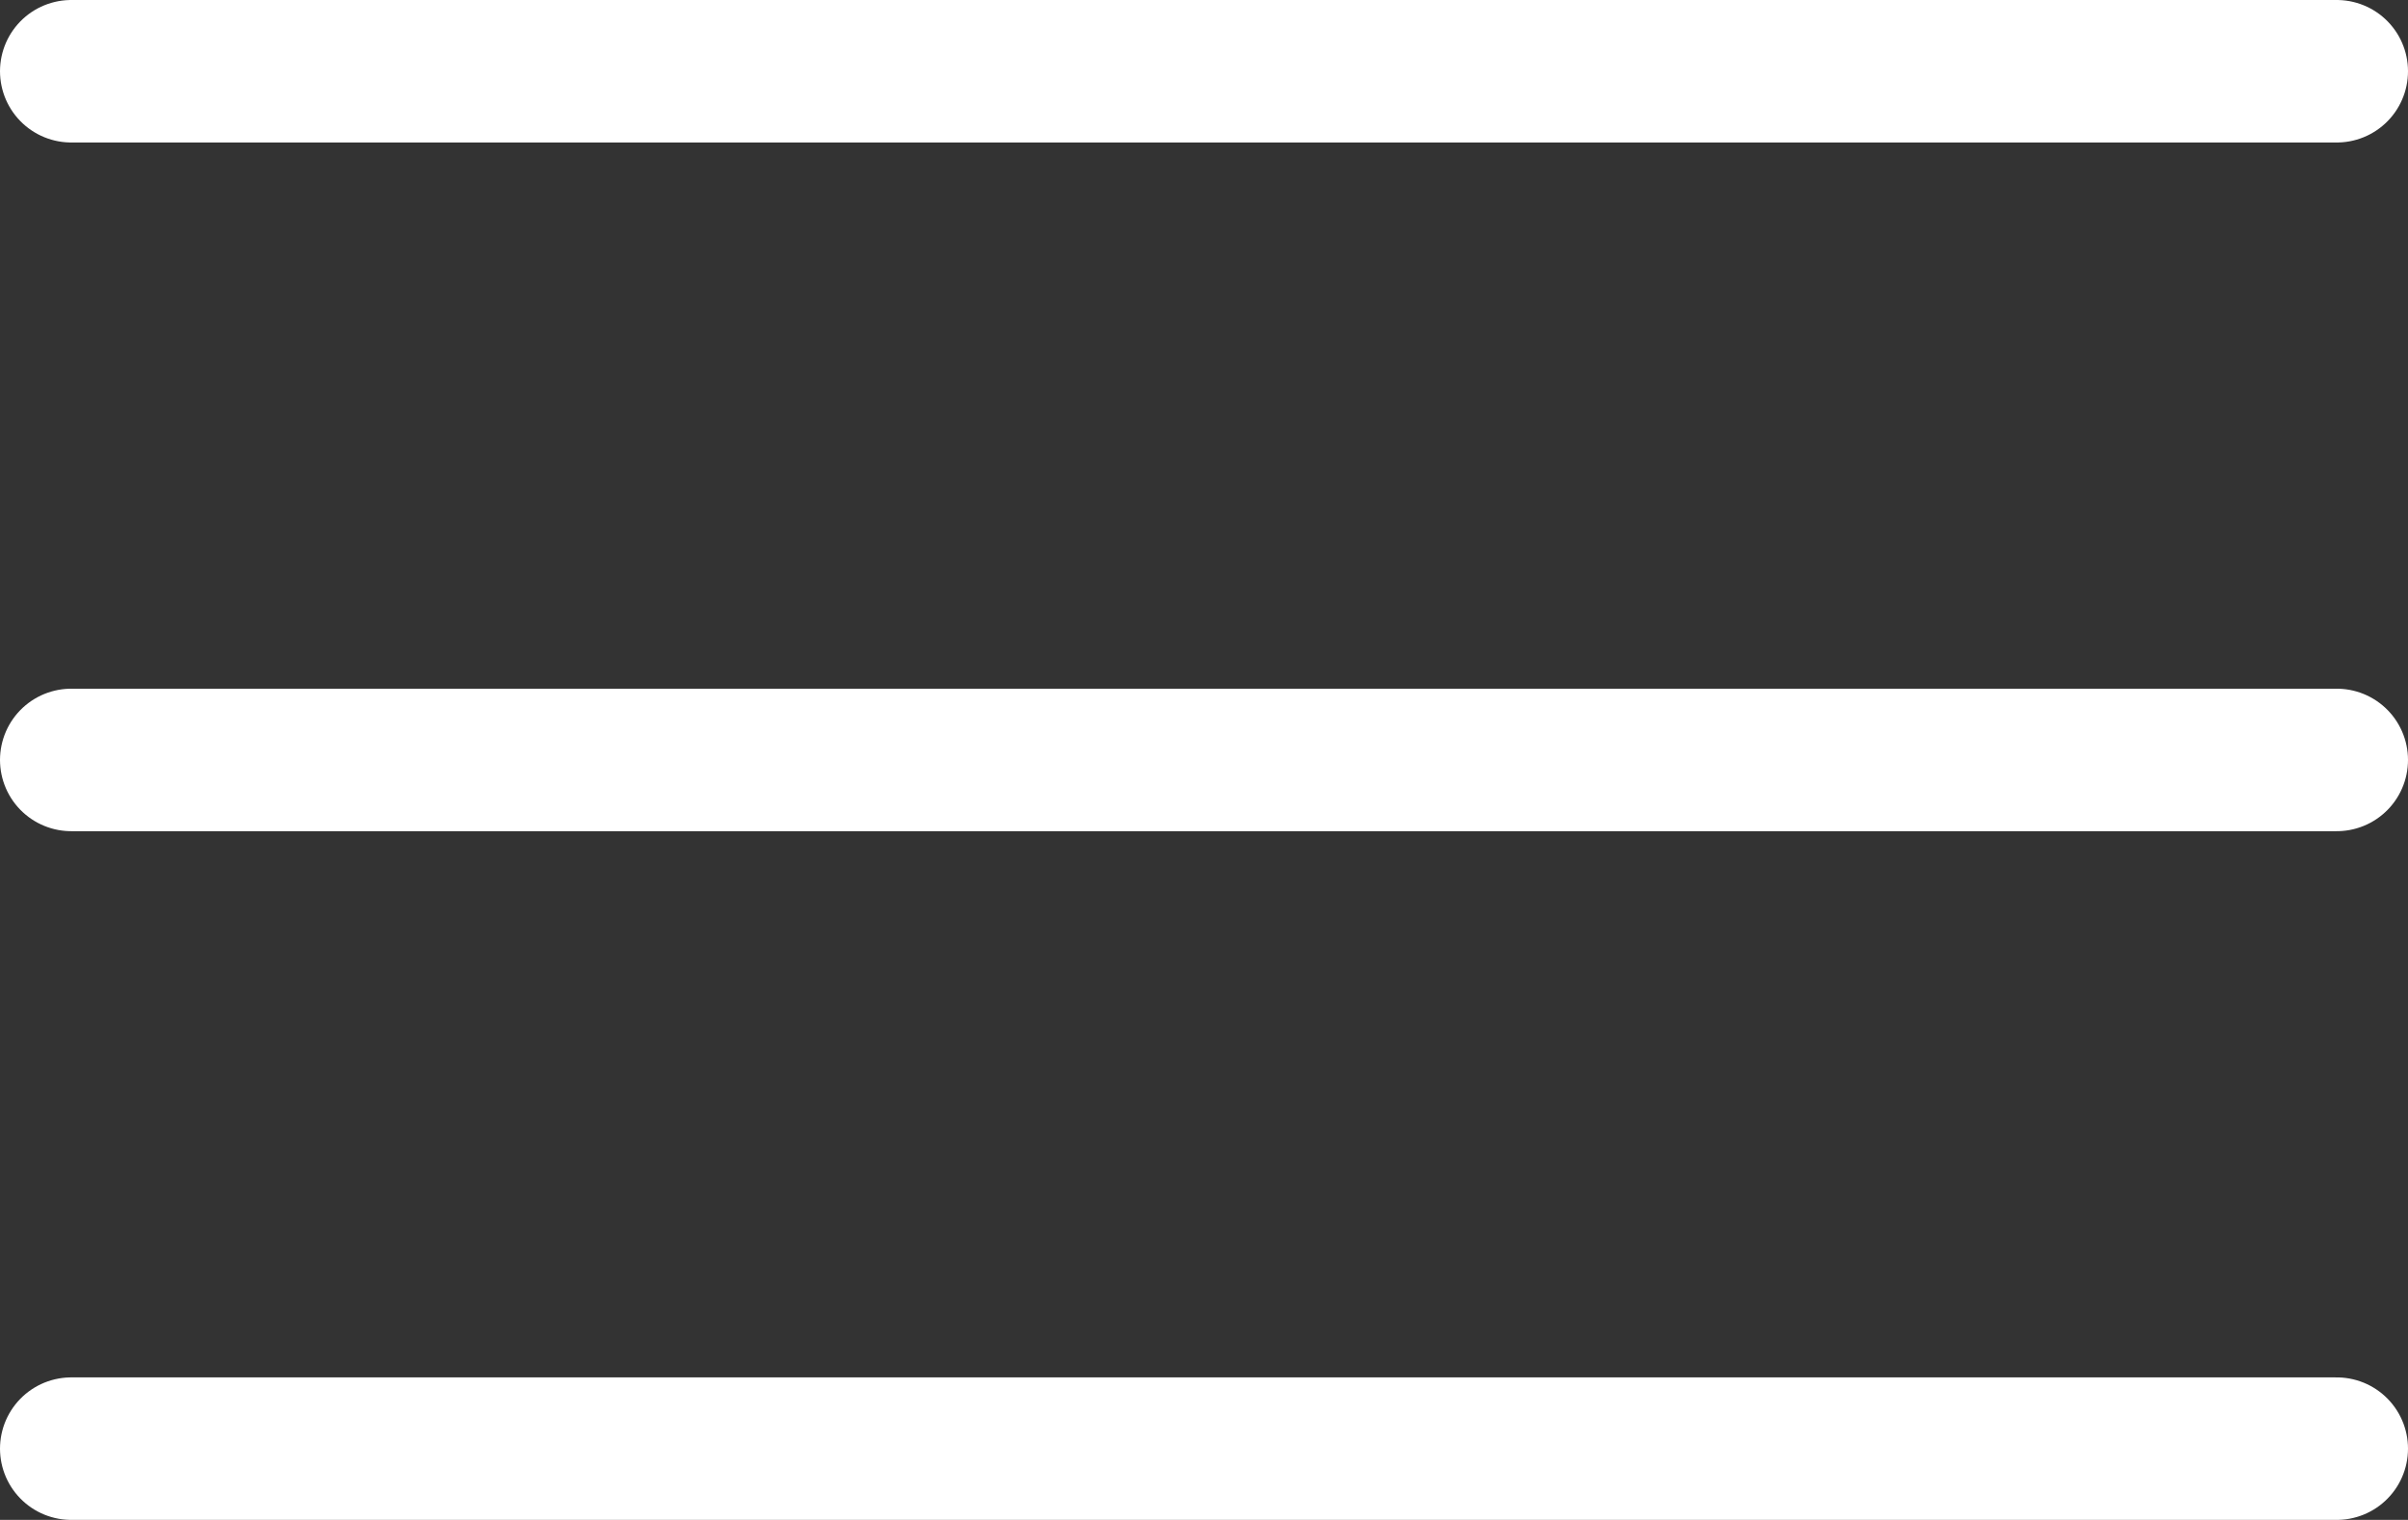
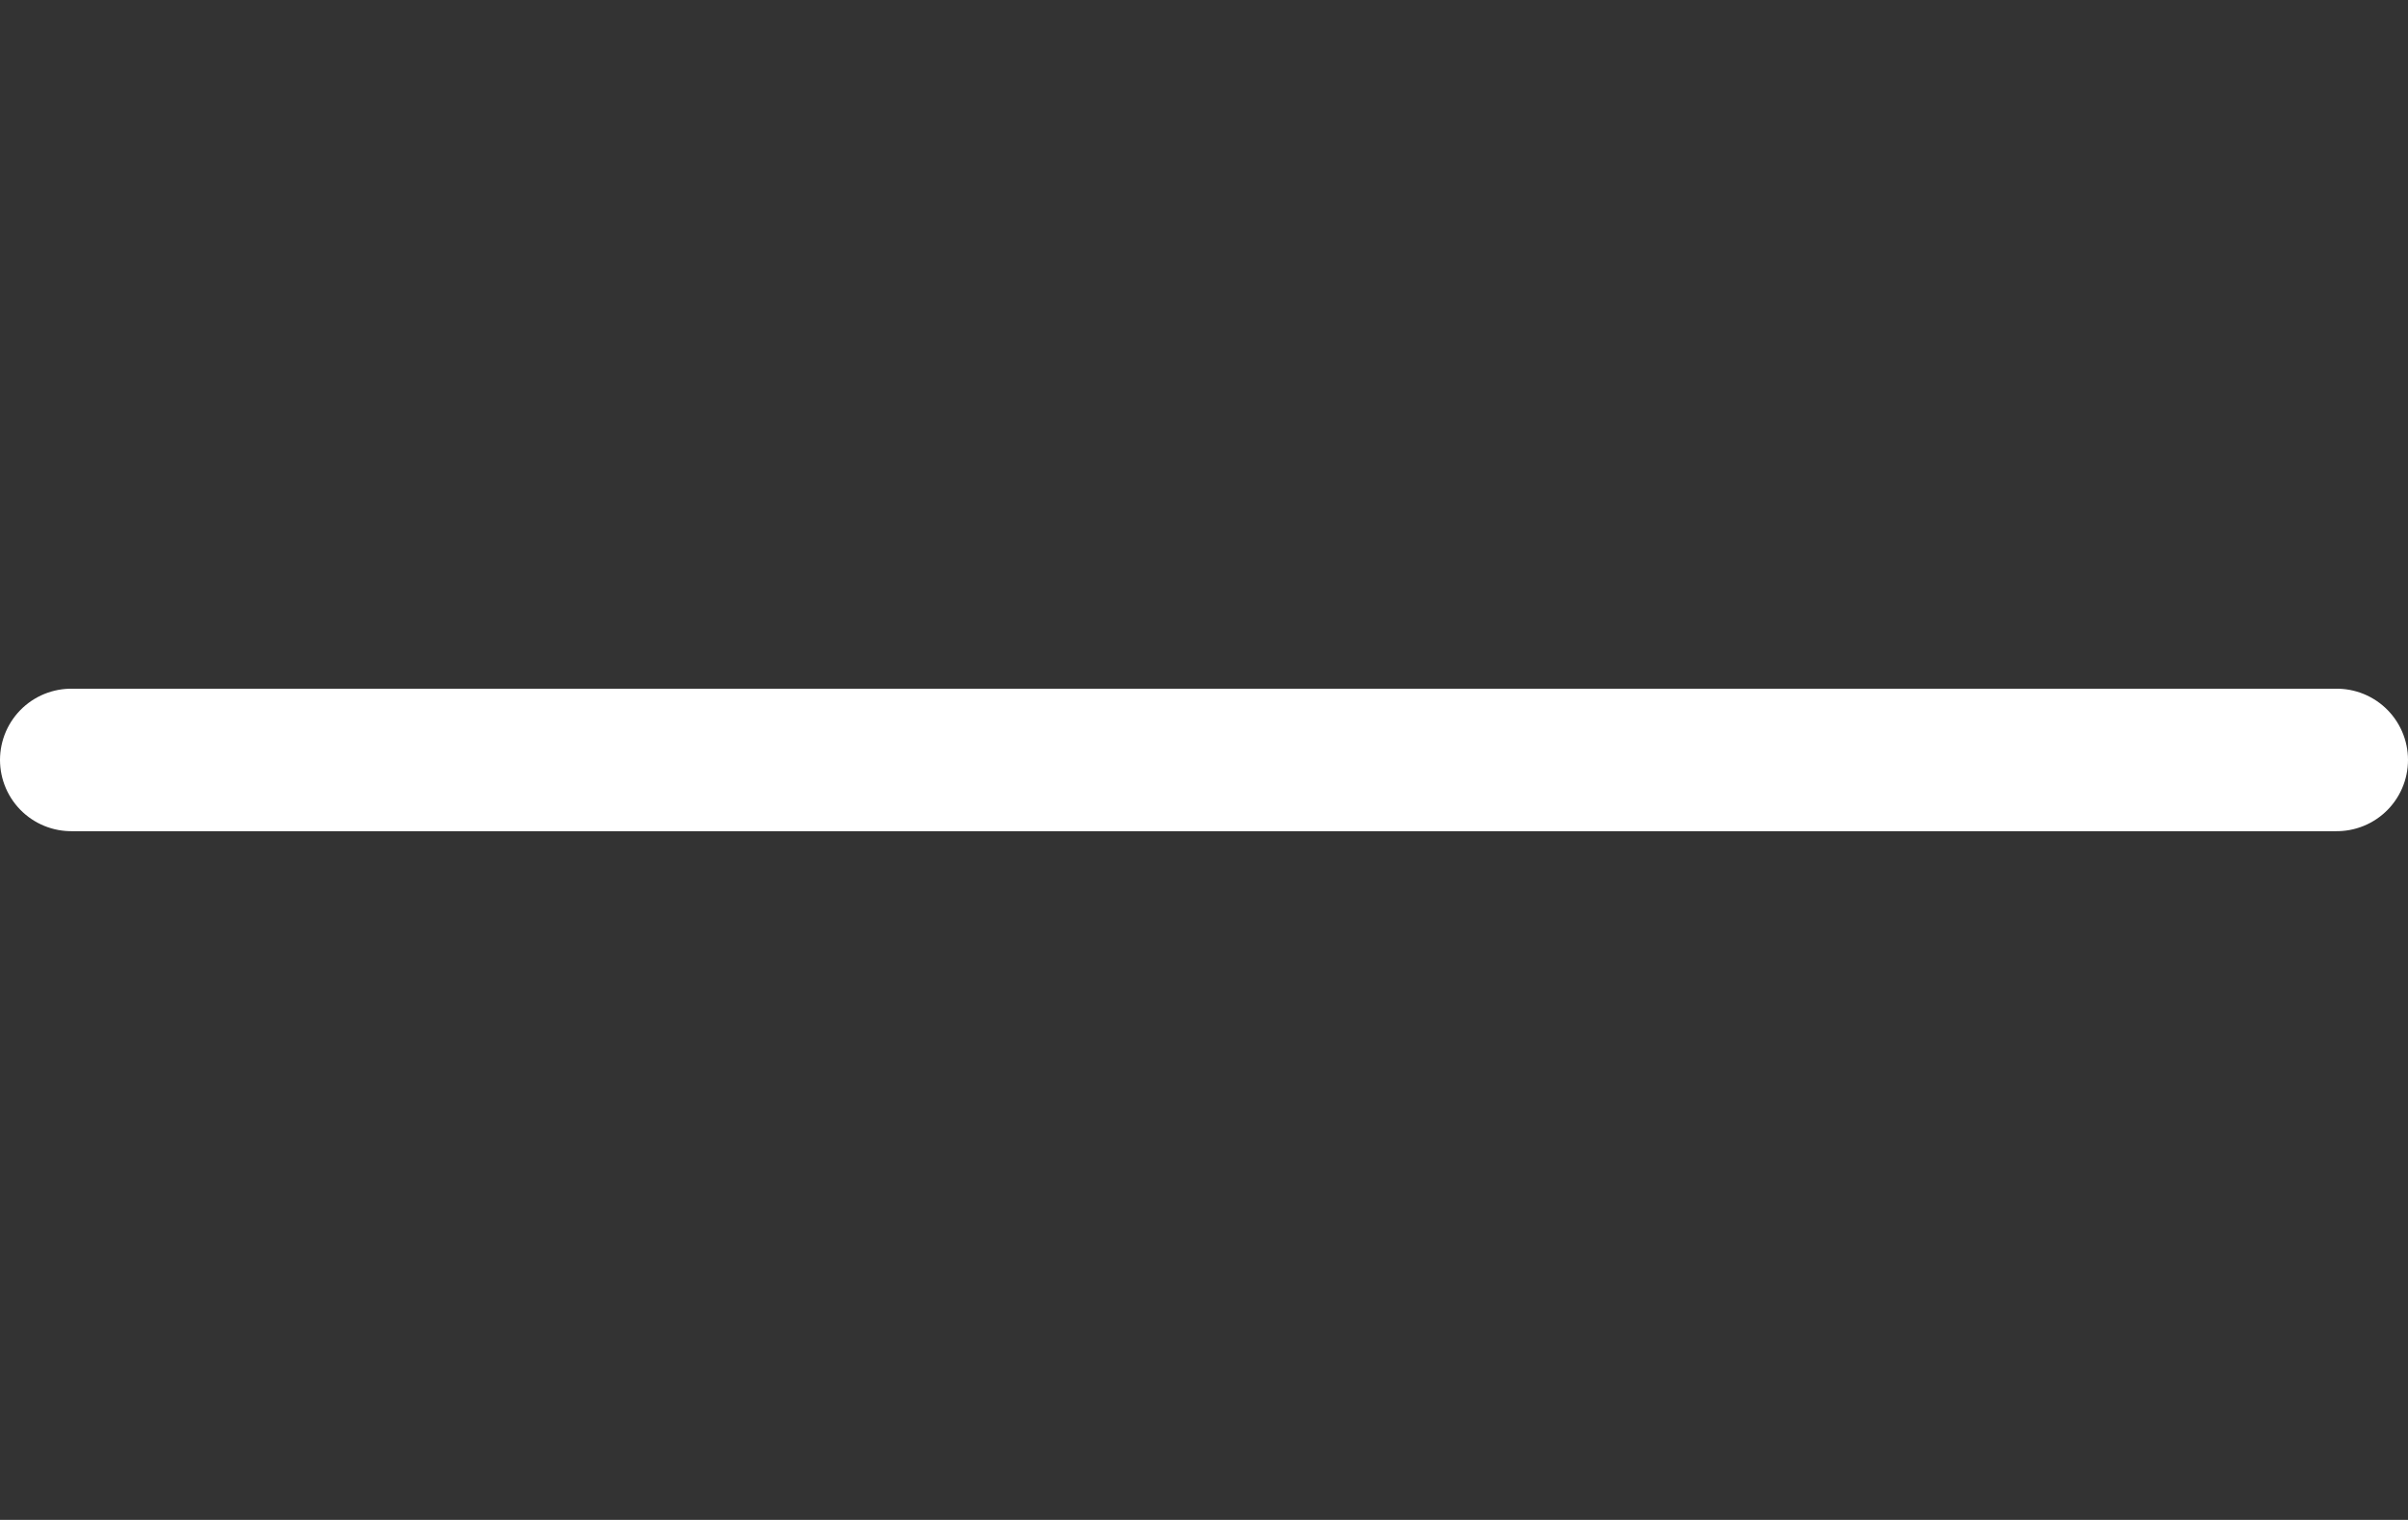
<svg xmlns="http://www.w3.org/2000/svg" width="50.701" height="32" viewBox="0 0 50.701 32">
  <rect x="0" y="0" width="50.701" height="32" fill="#333333" stroke="none" />
  <g id="hmbrgr-ico" transform="translate(-1610.299 -61)">
-     <line id="Line_85" data-name="Line 85" x2="47.701" transform="translate(1611.799 62.5)" fill="none" stroke="#fff" stroke-linecap="round" stroke-width="3" />
    <line id="Line_86" data-name="Line 86" x2="47.701" transform="translate(1611.799 77)" fill="none" stroke="#fff" stroke-linecap="round" stroke-width="3" />
-     <line id="Line_87" data-name="Line 87" x2="47.701" transform="translate(1611.799 91.5)" fill="none" stroke="#fff" stroke-linecap="round" stroke-width="3" />
  </g>
</svg>